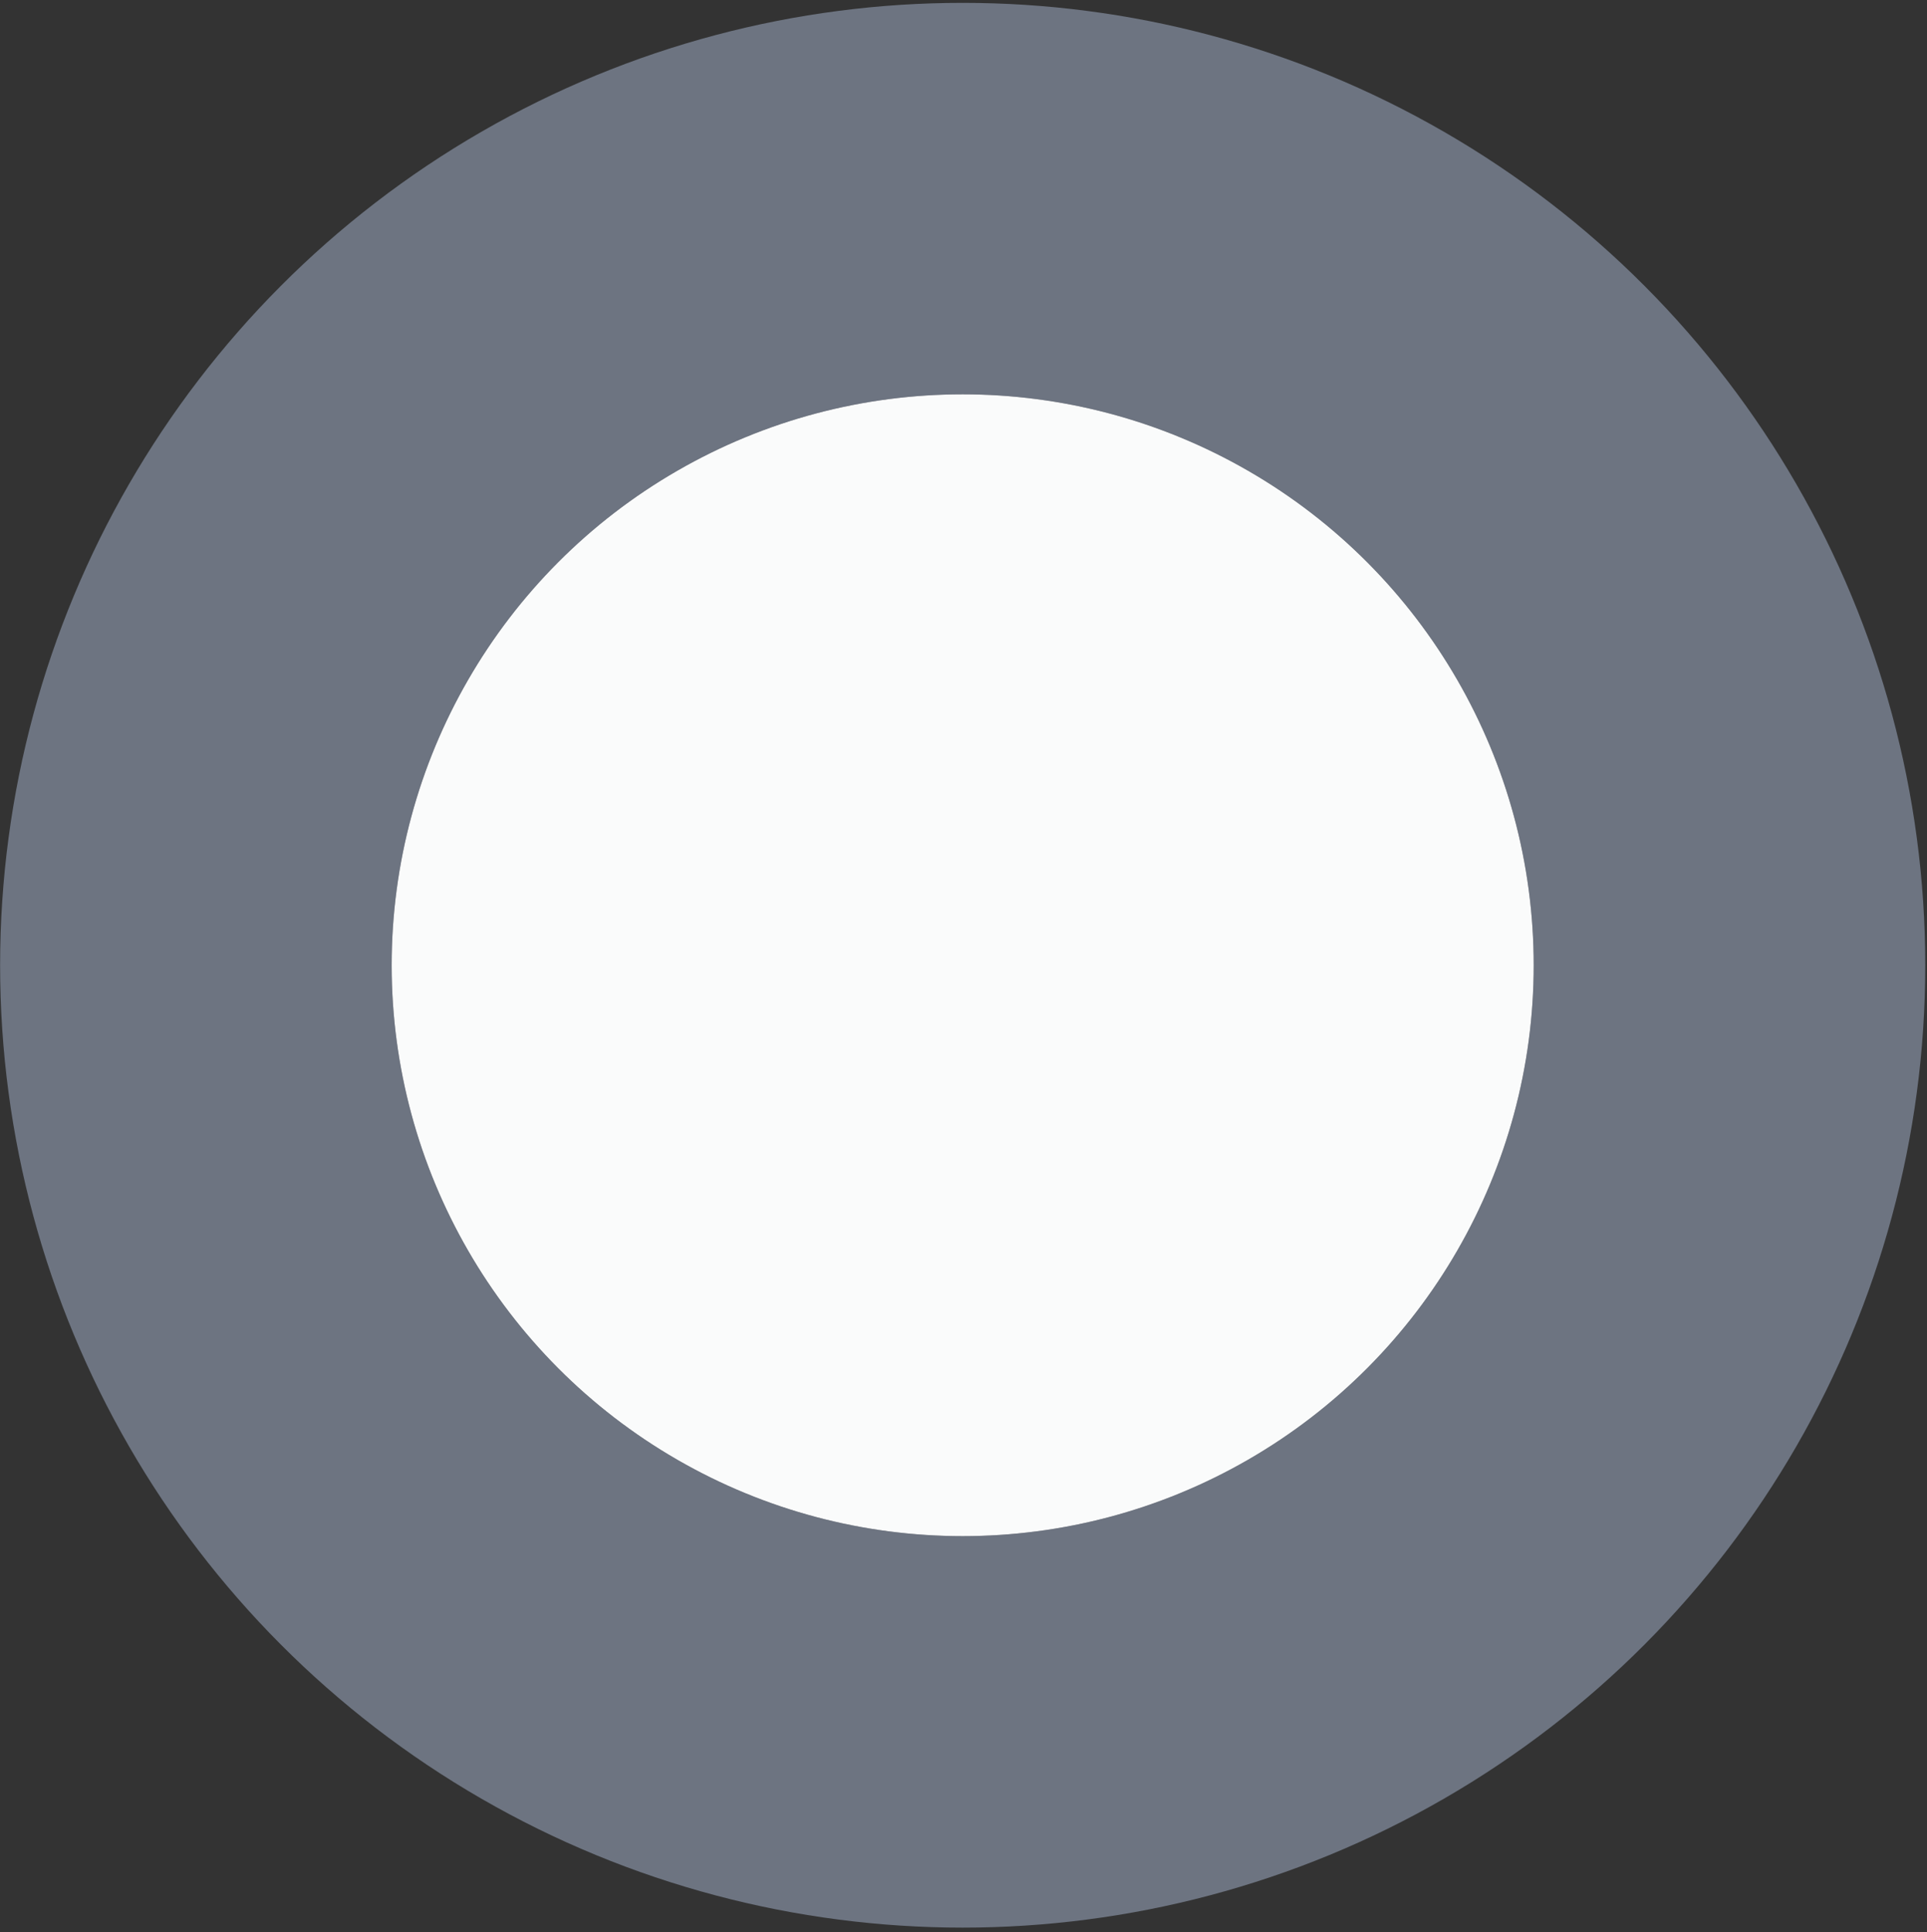
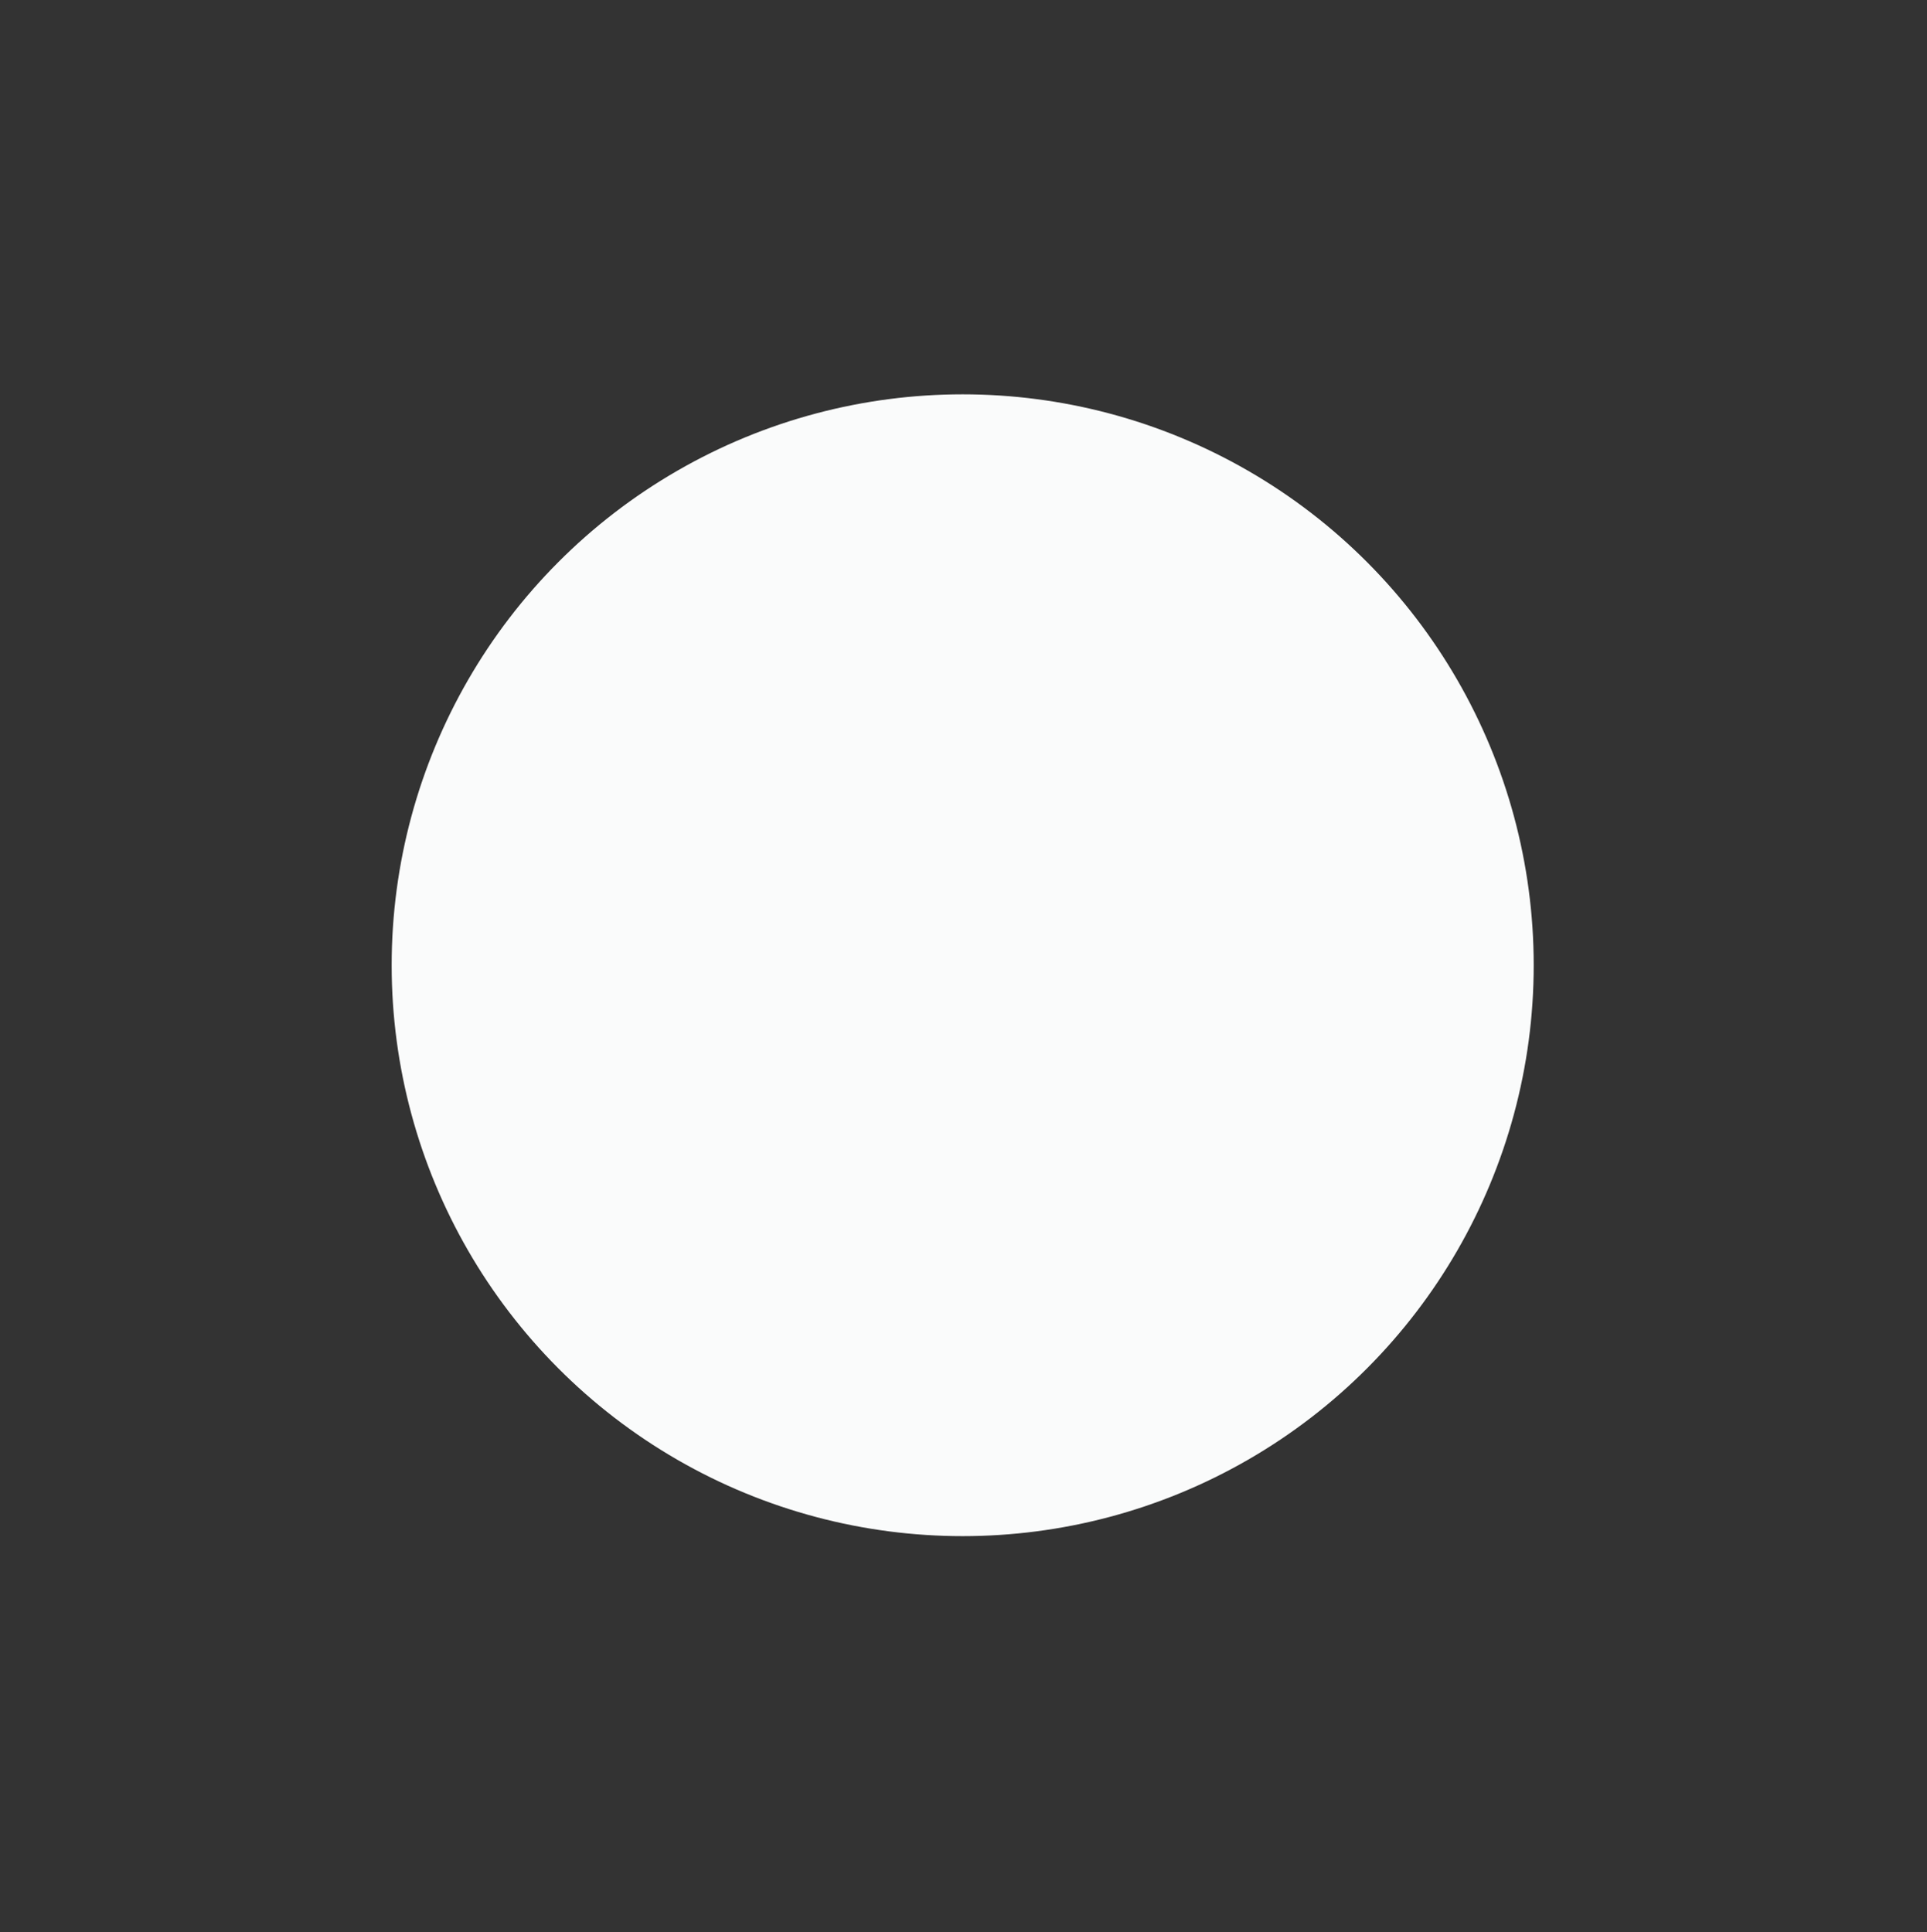
<svg xmlns="http://www.w3.org/2000/svg" width="349" height="350" viewBox="0 0 349 350" fill="none">
  <rect x="0" y="0" width="349" height="350" fill="#333333" stroke="none" />
  <circle cx="174.352" cy="174.85" r="103.418" transform="rotate(180 174.352 174.85)" fill="#FAFBFB" />
-   <circle cx="174.352" cy="174.85" r="138.876" transform="rotate(180 174.352 174.85)" stroke="#C3D6F5" stroke-opacity="0.4" stroke-width="70.915" />
</svg>